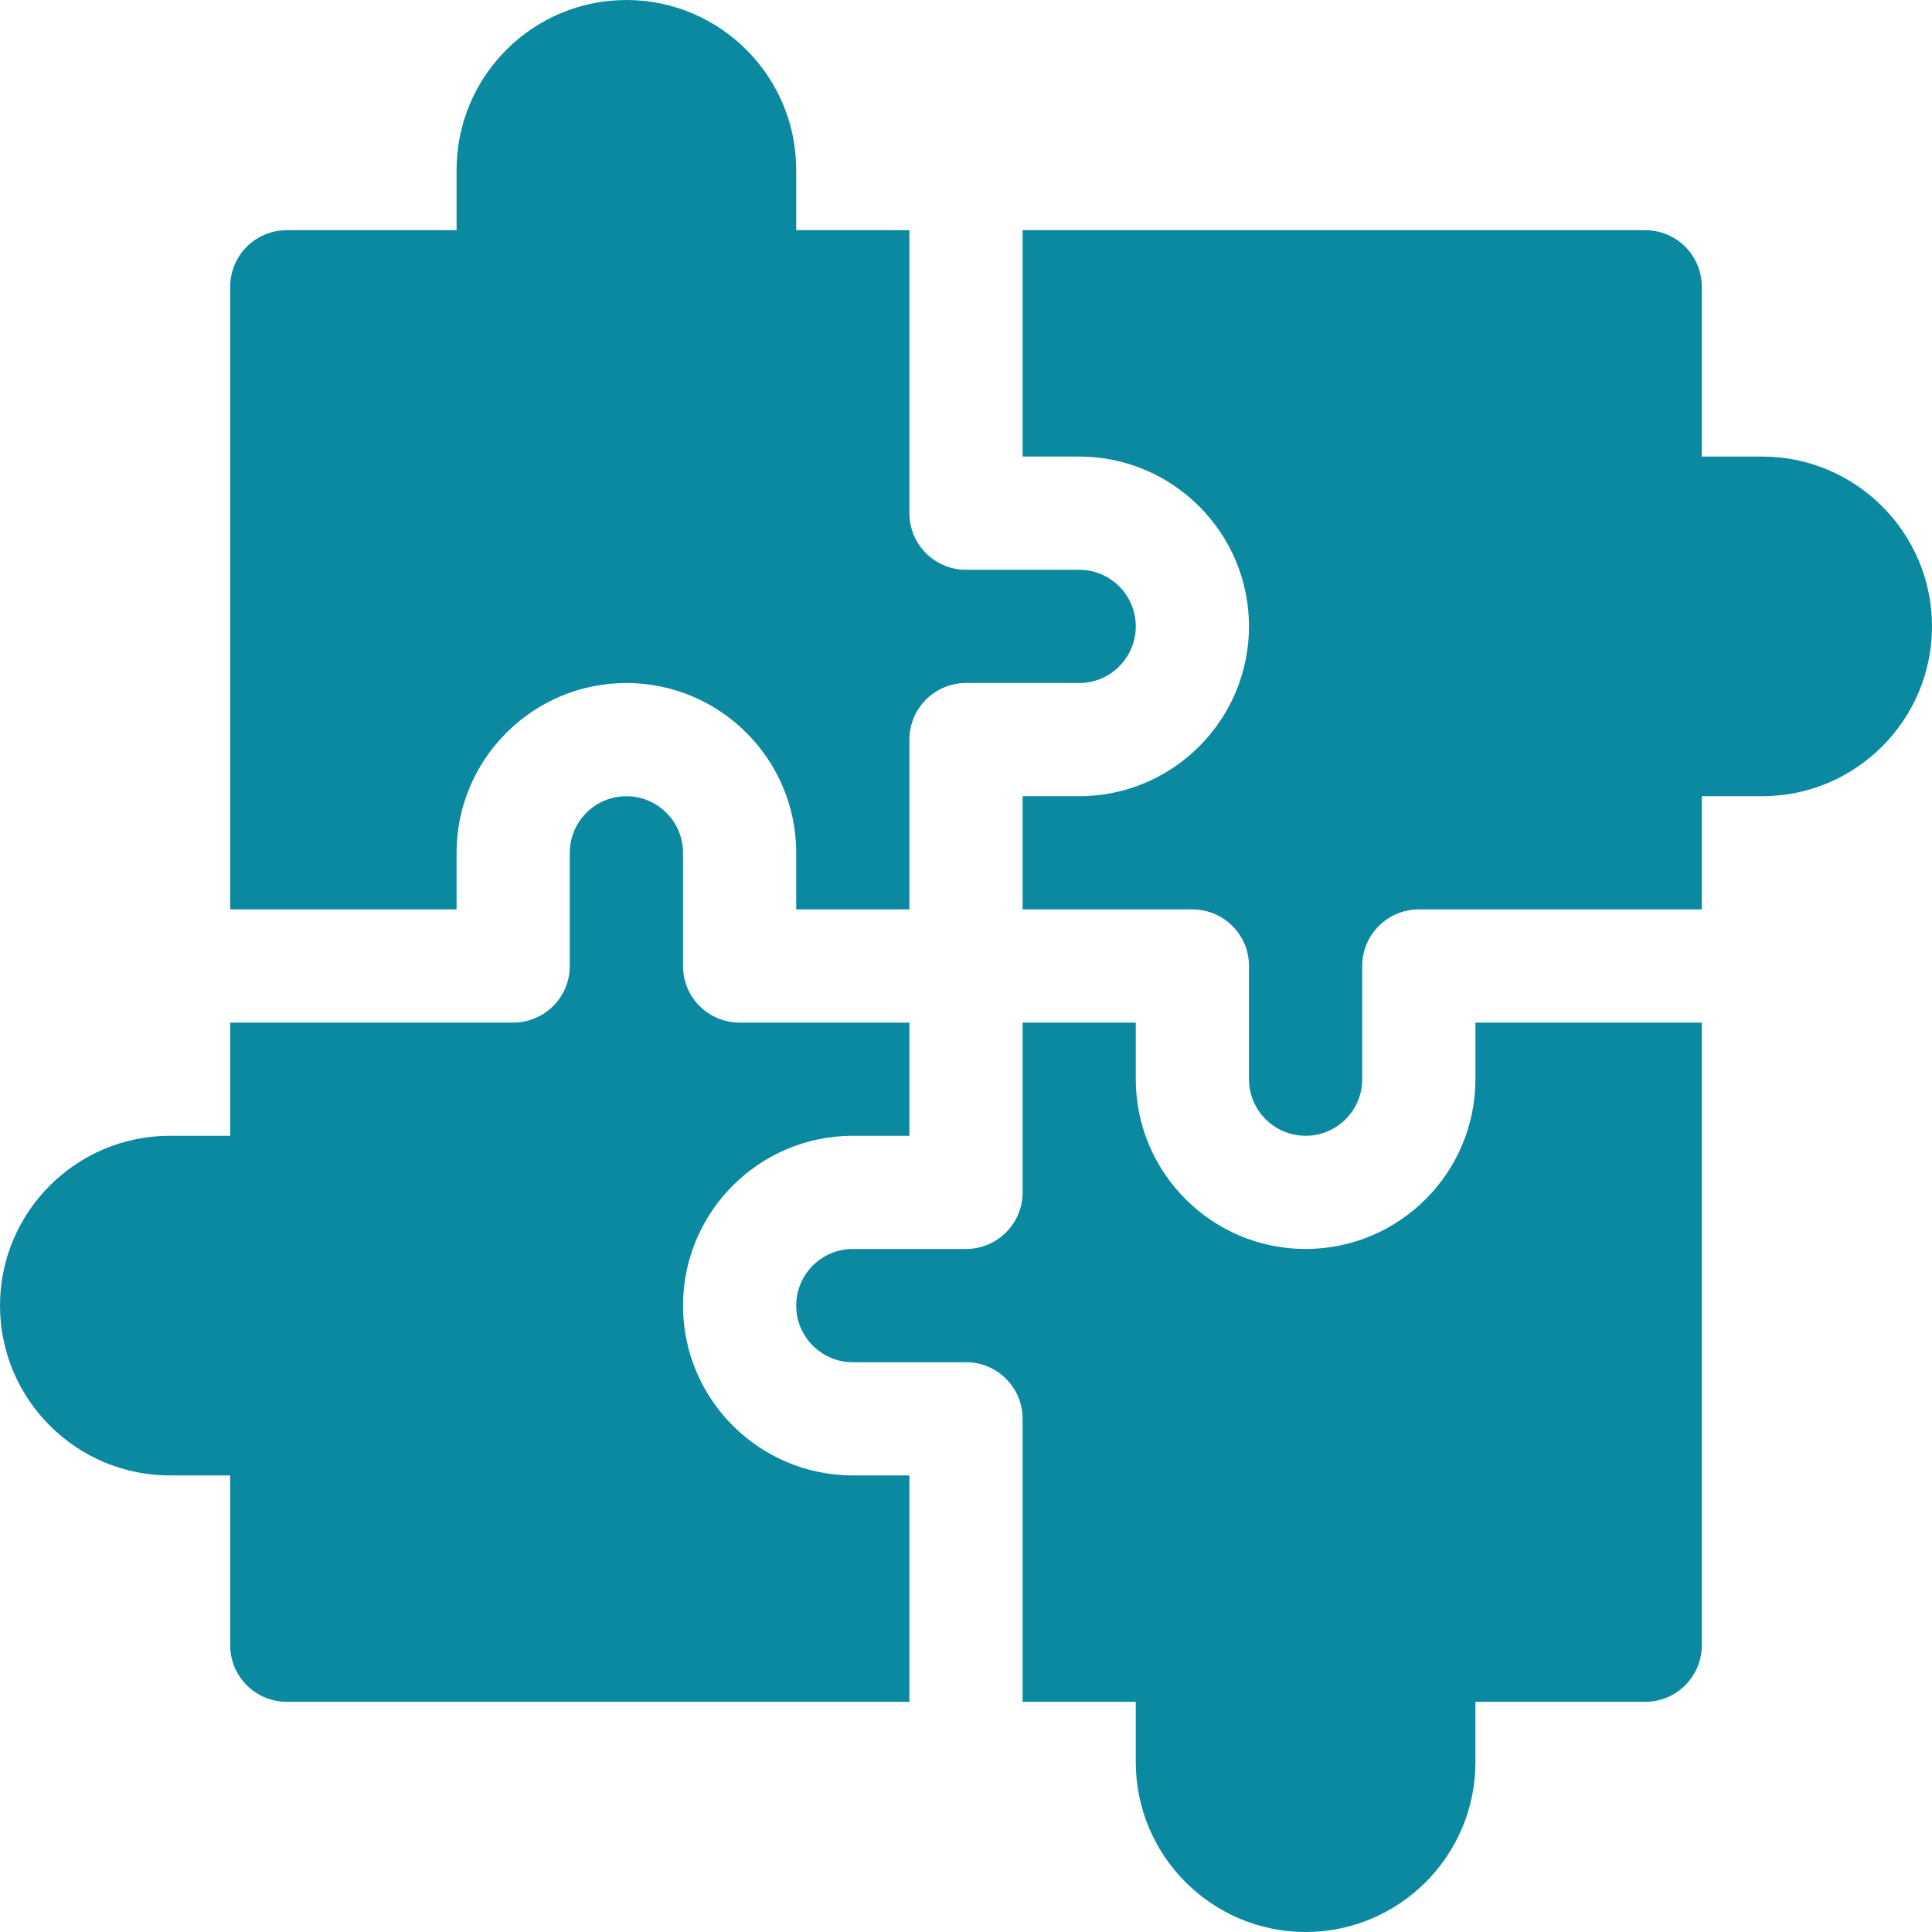
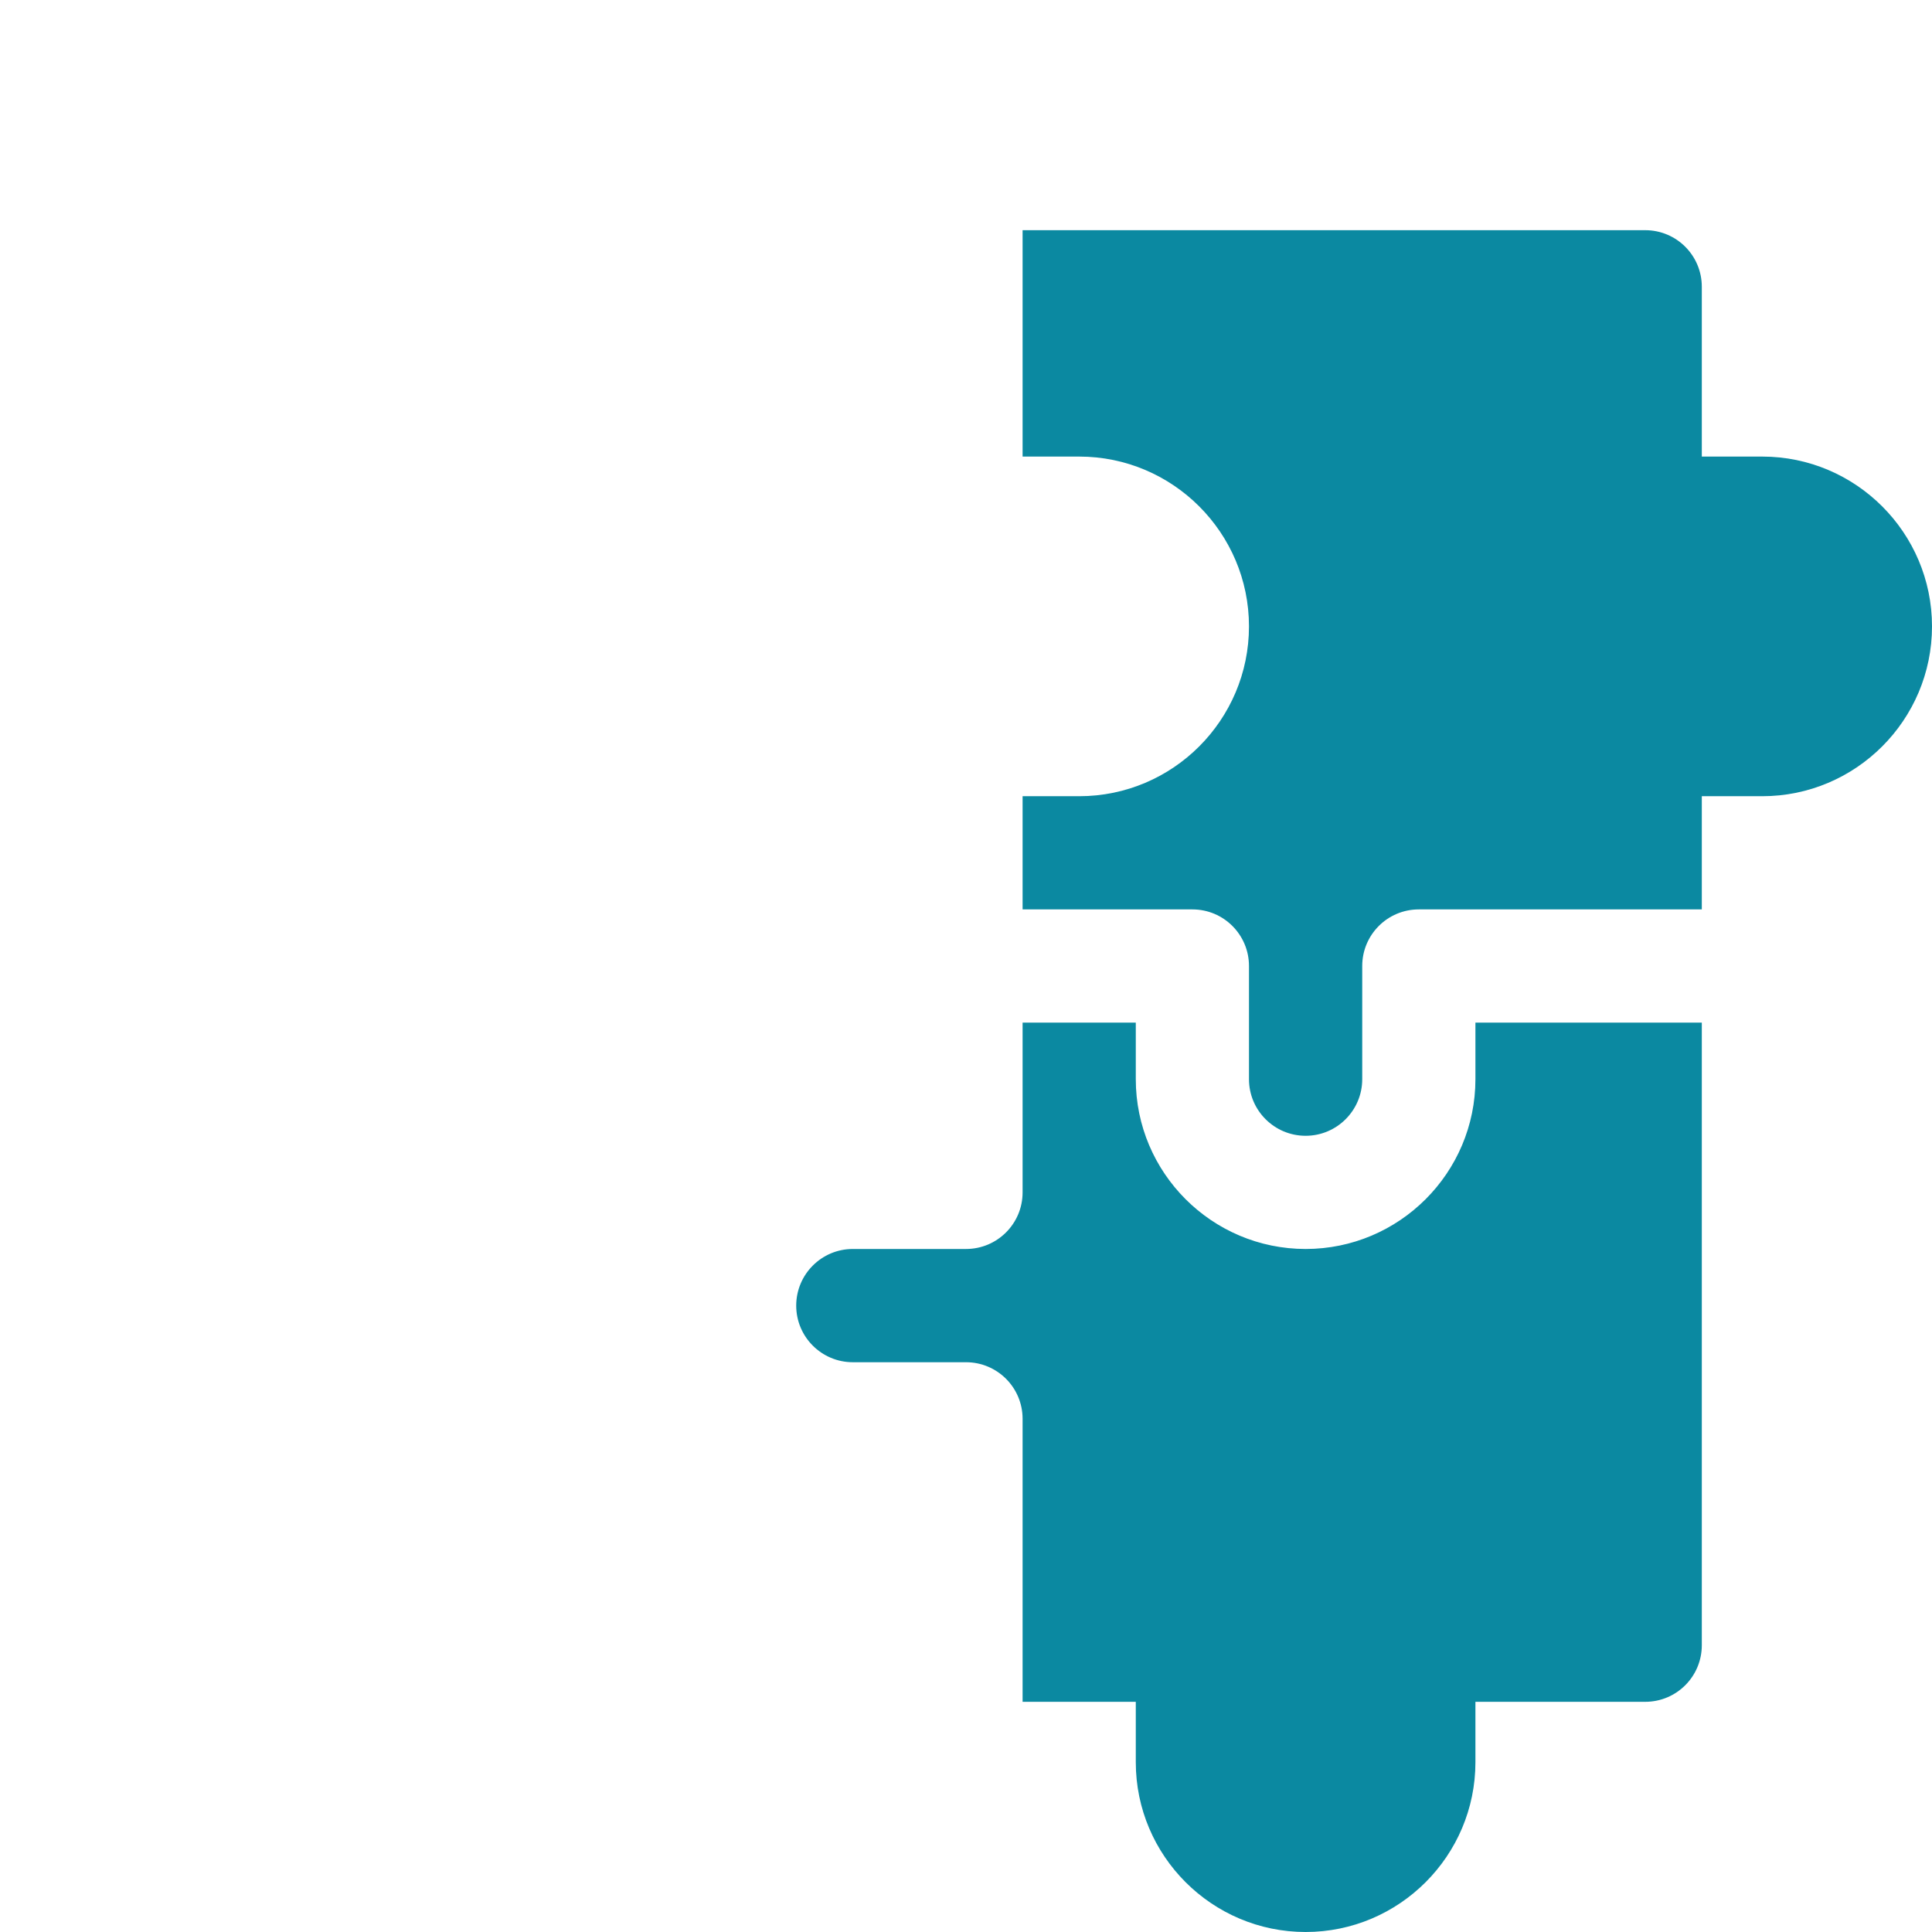
<svg xmlns="http://www.w3.org/2000/svg" width="34" height="34" viewBox="0 0 34 34" fill="none">
  <g clip-path="url(#clip0_19127_6833)">
-     <path d="M16.004 16.004V13.016C16.004 12.465 16.45 12.02 17 12.02H18.992C19.542 12.02 19.988 11.573 19.988 11.023C19.988 10.474 19.542 10.027 18.992 10.027H17C16.45 10.027 16.004 9.582 16.004 9.031V4.051H14.012V2.988C14.012 1.341 12.671 0 11.023 0C9.376 0 8.035 1.341 8.035 2.988V4.051H5.047C4.496 4.051 4.051 4.496 4.051 5.047V16.004H8.035V15.008C8.035 13.36 9.376 12.02 11.023 12.02C12.671 12.02 14.012 13.36 14.012 15.008V16.004H16.004Z" fill="#0B89A1" />
    <path d="M31.012 8.035H29.949V5.047C29.949 4.496 29.504 4.051 28.953 4.051H17.996V8.035H18.992C20.64 8.035 21.98 9.376 21.98 11.023C21.98 12.671 20.64 14.012 18.992 14.012H17.996V16.004H20.984C21.535 16.004 21.98 16.45 21.98 17V18.992C21.98 19.542 22.427 19.988 22.977 19.988C23.526 19.988 23.973 19.542 23.973 18.992V17C23.973 16.45 24.418 16.004 24.969 16.004H29.949V14.012H31.012C32.659 14.012 34 12.671 34 11.023C34 9.376 32.659 8.035 31.012 8.035Z" fill="#0B89A1" />
-     <path d="M12.02 22.977C12.02 21.329 13.36 19.988 15.008 19.988H16.004V17.996H13.016C12.465 17.996 12.02 17.55 12.02 17V15.008C12.02 14.458 11.573 14.012 11.023 14.012C10.474 14.012 10.027 14.458 10.027 15.008V17C10.027 17.55 9.582 17.996 9.031 17.996H4.051V19.988H2.988C1.341 19.988 0 21.329 0 22.977C0 24.624 1.341 25.965 2.988 25.965H4.051V28.953C4.051 29.504 4.496 29.949 5.047 29.949H16.004V25.965H15.008C13.36 25.965 12.02 24.624 12.02 22.977Z" fill="#0B89A1" />
    <path d="M25.965 18.992C25.965 20.64 24.624 21.98 22.977 21.98C21.329 21.98 19.988 20.64 19.988 18.992V17.996H17.996V20.984C17.996 21.535 17.55 21.98 17 21.98H15.008C14.458 21.98 14.012 22.427 14.012 22.977C14.012 23.526 14.458 23.973 15.008 23.973H17C17.55 23.973 17.996 24.418 17.996 24.969V29.949H19.988V31.012C19.988 32.659 21.329 34 22.977 34C24.624 34 25.965 32.659 25.965 31.012V29.949H28.953C29.504 29.949 29.949 29.504 29.949 28.953V17.996H25.965V18.992Z" fill="#0B89A1" />
  </g>
  <defs>
    <clipPath id="clip0_19127_6833">
      <rect width="34" height="34" fill="white" />
    </clipPath>
  </defs>
</svg>